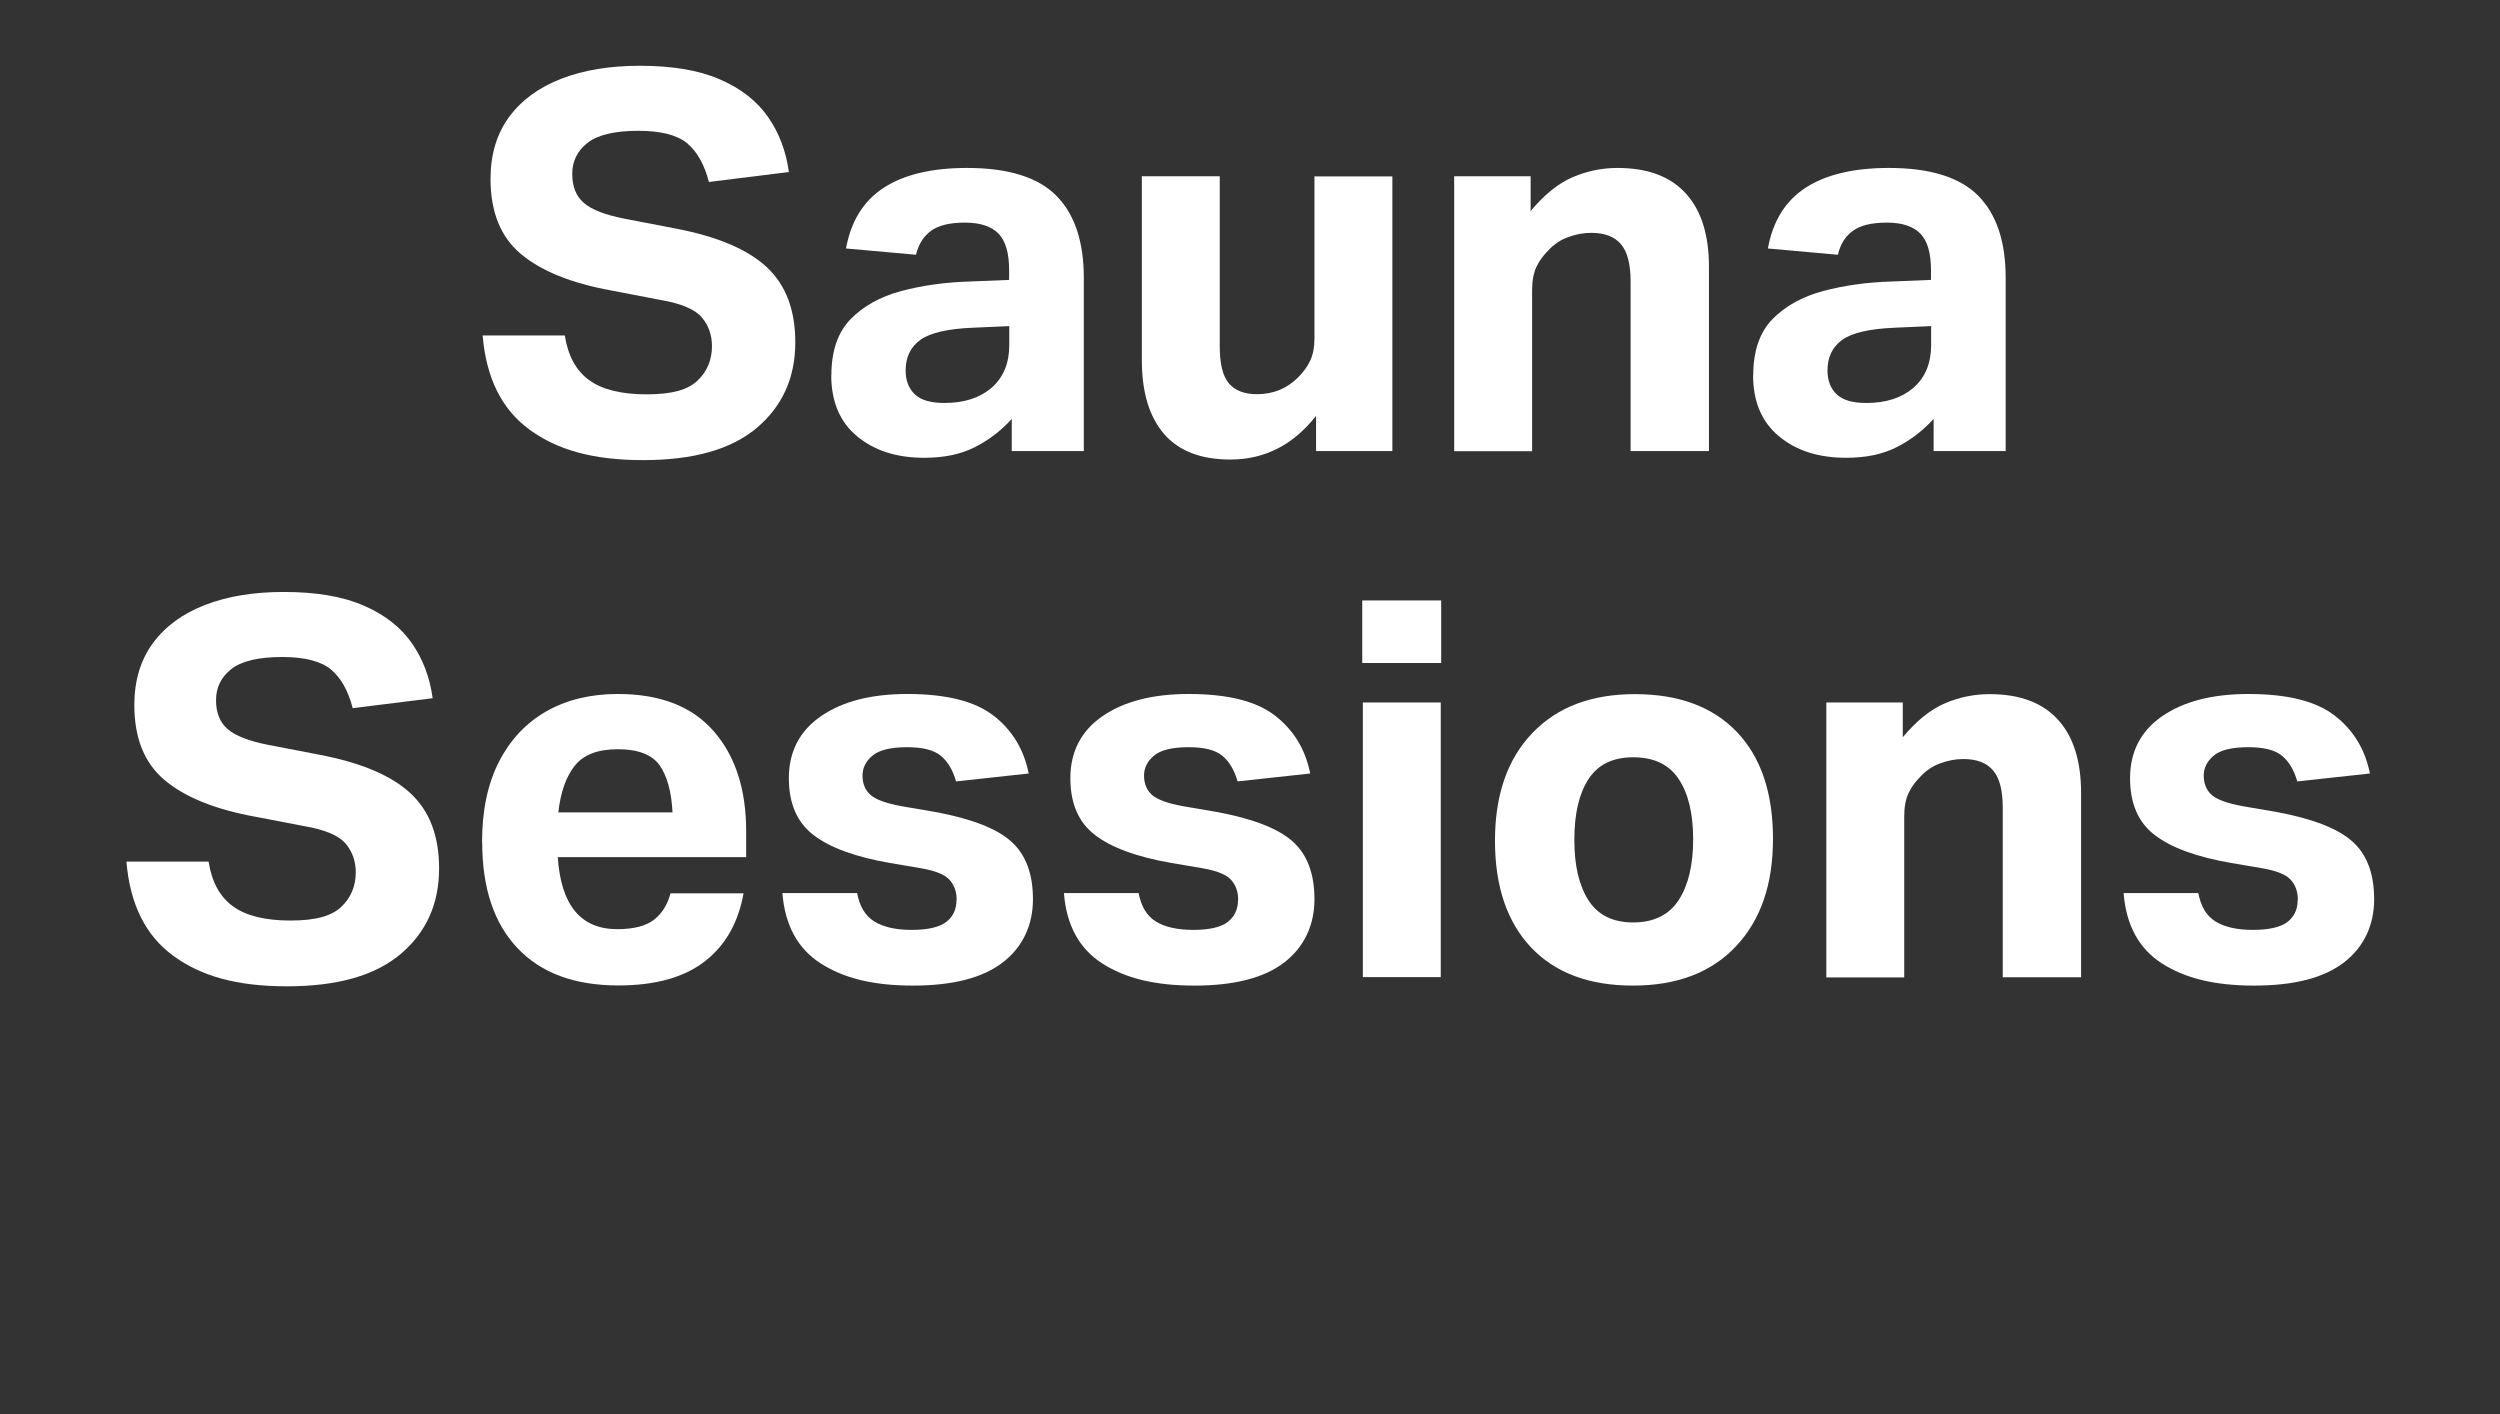
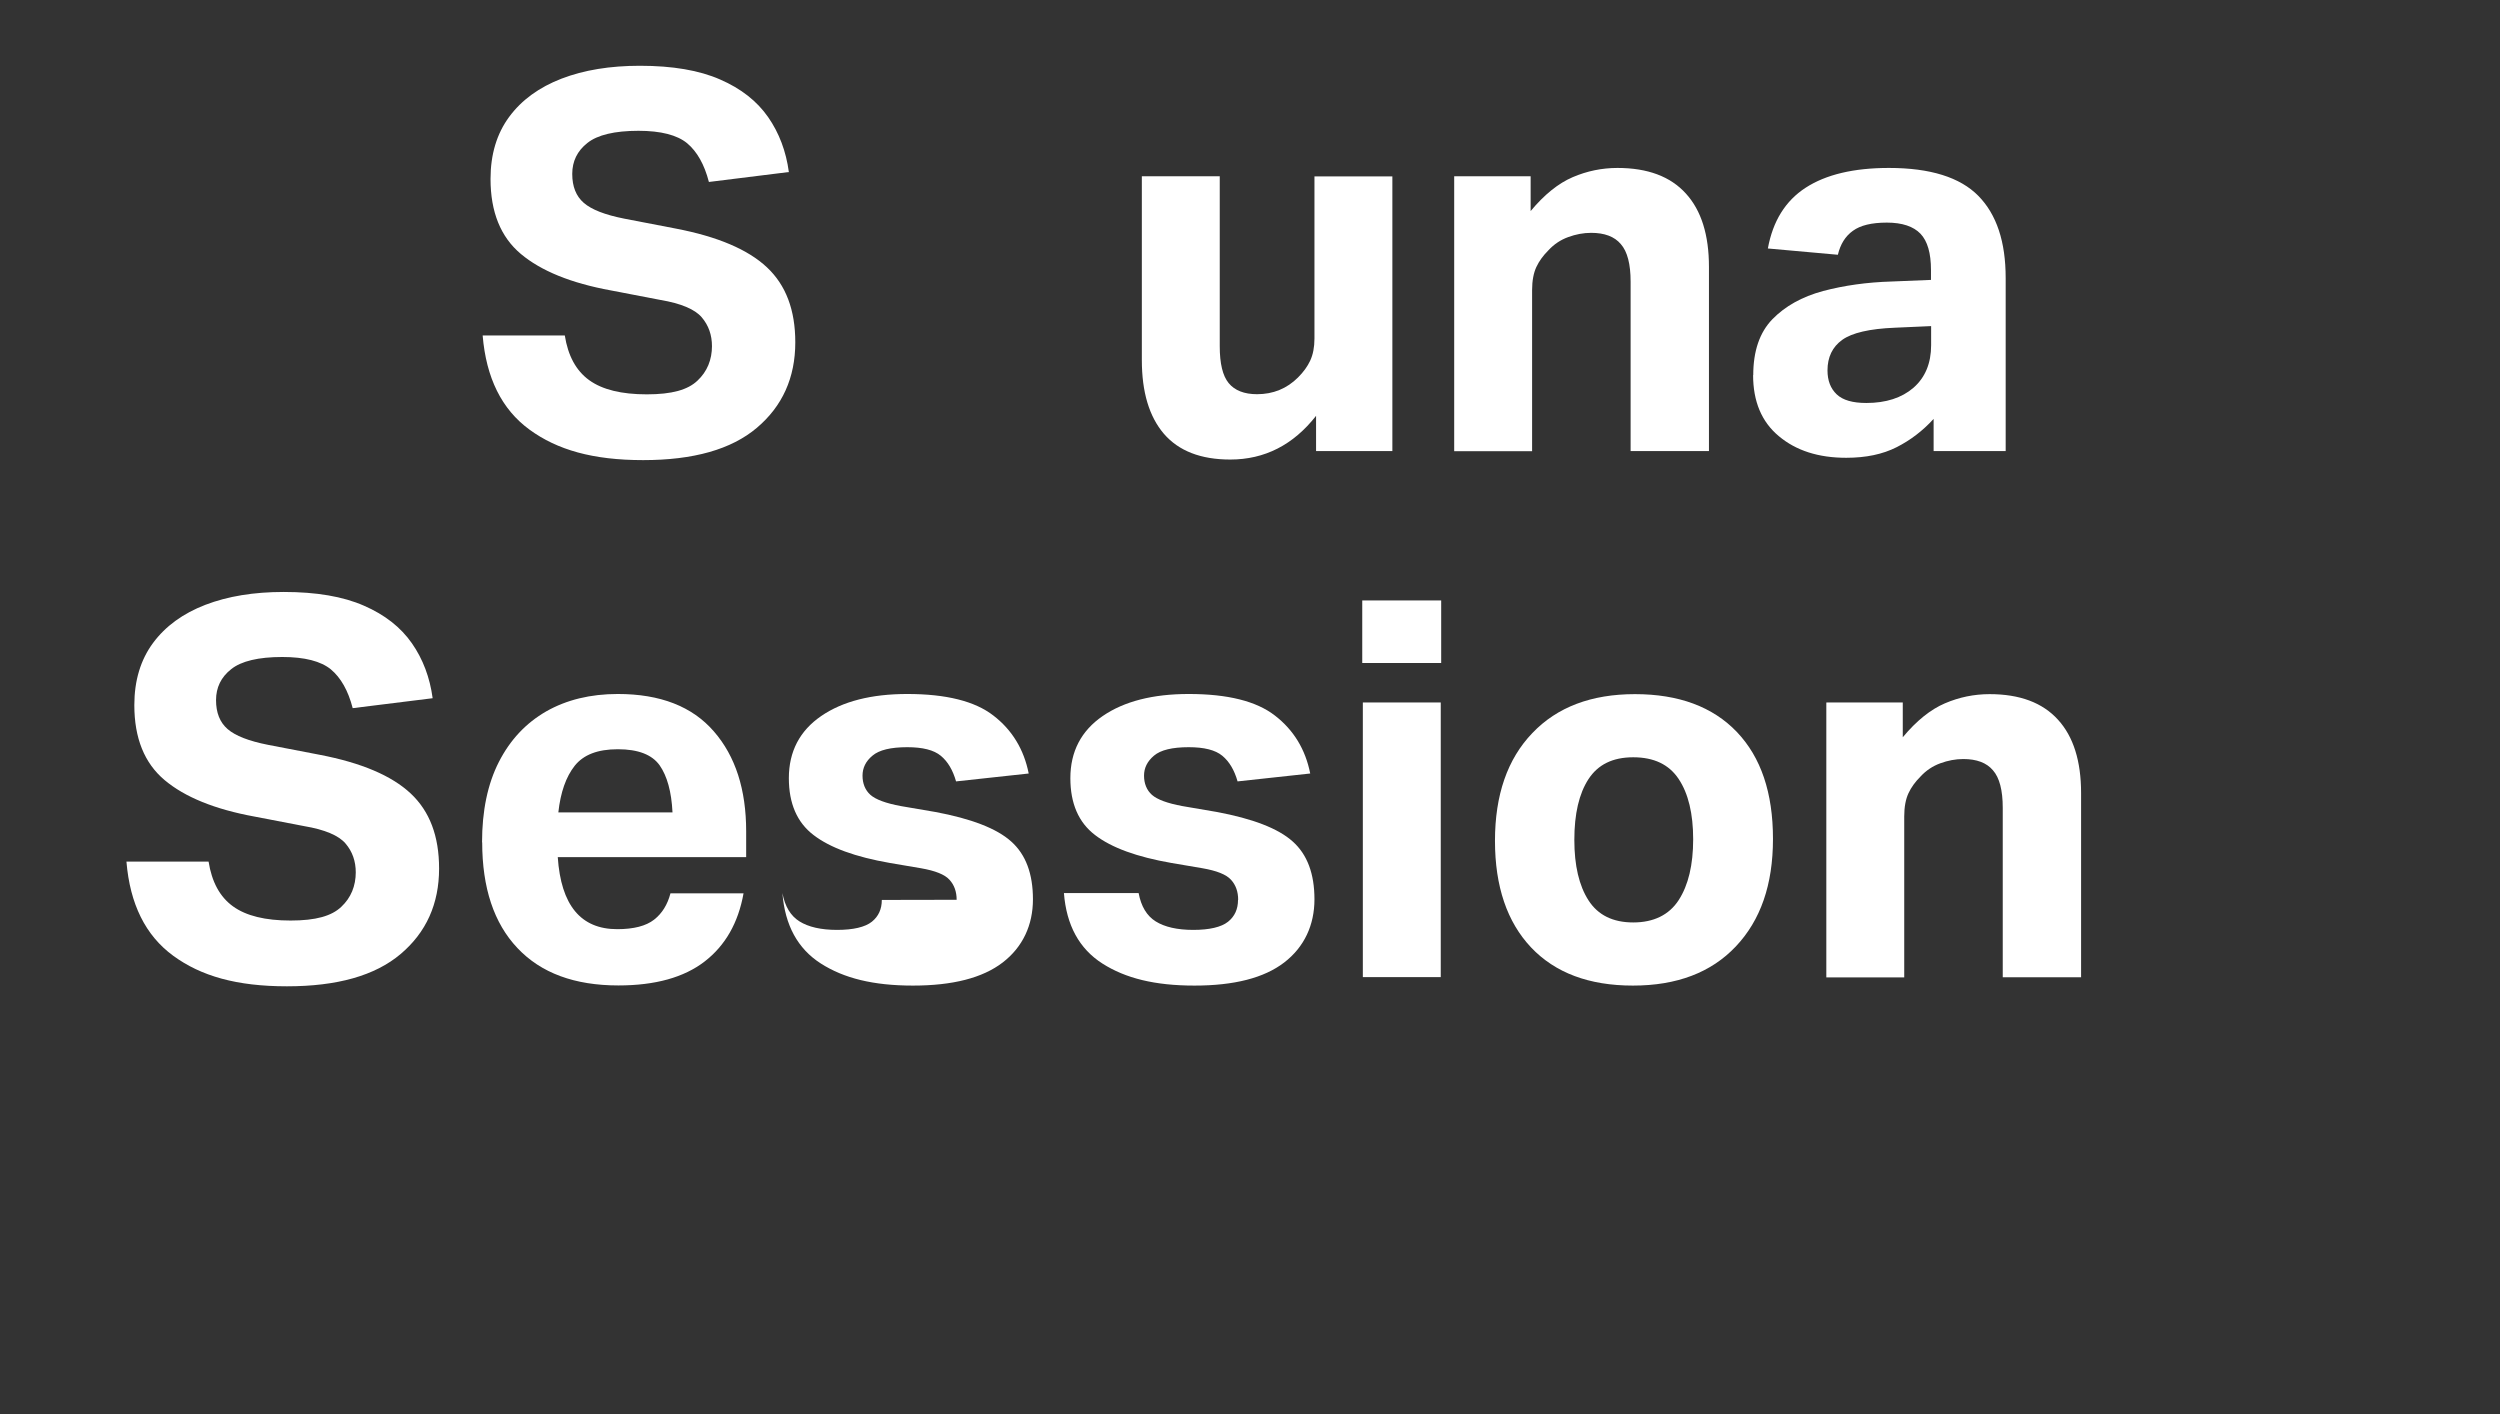
<svg xmlns="http://www.w3.org/2000/svg" id="Layer_2" data-name="Layer 2" viewBox="0 0 171.04 96.77">
  <rect x="0" y="0" width="171.04" height="96.77" fill="#333333" stroke="none" />
  <defs>
    <style>
      .cls-1 {
        fill: none;
      }

      .cls-2 {
        fill: #fff;
      }
    </style>
  </defs>
  <g id="Layer_1-2" data-name="Layer 1">
    <g>
      <rect class="cls-1" y="5.15" width="171.04" height="65.14" />
      <path class="cls-2" d="M48.71,23.69c0-.77-.23-1.43-.7-1.98-.47-.55-1.41-.95-2.83-1.19l-3.38-.65c-2.74-.5-4.79-1.34-6.17-2.5-1.38-1.16-2.07-2.87-2.07-5.13,0-1.68.43-3.1,1.28-4.25.85-1.15,2.05-2.02,3.58-2.61,1.54-.59,3.32-.88,5.36-.88,2.23,0,4.06.31,5.49.94,1.43.62,2.52,1.48,3.28,2.57.76,1.09,1.23,2.35,1.42,3.76l-5.47.68c-.31-1.2-.81-2.08-1.49-2.65-.68-.56-1.79-.85-3.33-.85-1.63,0-2.8.28-3.49.83-.7.55-1.04,1.26-1.04,2.12s.26,1.52.79,1.98c.53.46,1.45.82,2.77,1.08l3.53.68c2.86.55,4.93,1.43,6.23,2.65s1.94,2.92,1.94,5.13c0,2.42-.88,4.37-2.63,5.85s-4.34,2.21-7.78,2.21-5.88-.7-7.78-2.09c-1.9-1.39-2.96-3.54-3.2-6.44h5.62c.22,1.39.77,2.41,1.67,3.06.9.65,2.21.97,3.94.97s2.81-.31,3.47-.94c.66-.62.99-1.42.99-2.38Z" />
-       <path class="cls-2" d="M56.88,25.67c0-1.66.44-2.93,1.31-3.83.88-.9,2.03-1.54,3.47-1.93,1.44-.38,3-.6,4.68-.65l2.7-.11v-.68c0-1.15-.24-1.98-.72-2.48-.48-.5-1.25-.76-2.3-.76s-1.81.19-2.32.56-.86.92-1.03,1.64l-4.79-.43c.34-1.87,1.2-3.26,2.59-4.16,1.39-.9,3.29-1.35,5.69-1.35,2.83,0,4.87.64,6.12,1.91,1.25,1.27,1.87,3.14,1.87,5.62v11.84h-4.93v-2.2c-.74.82-1.59,1.46-2.54,1.94-.95.48-2.09.72-3.44.72-1.9,0-3.43-.49-4.61-1.48-1.18-.98-1.76-2.38-1.76-4.18ZM61.96,25.34c0,.7.21,1.24.63,1.64.42.4,1.1.59,2.03.59,1.34,0,2.42-.35,3.22-1.04.8-.7,1.21-1.67,1.21-2.92v-1.3l-2.48.11c-1.73.07-2.93.35-3.6.83-.67.48-1.01,1.18-1.01,2.09Z" />
      <path class="cls-2" d="M78.12,24.62v-12.56h5.33v11.63c0,1.18.2,2.02.61,2.52s1.06.76,1.94.76c1.1,0,2.04-.38,2.81-1.15.36-.36.64-.74.83-1.15.19-.41.29-.91.29-1.51v-11.09h5.33v18.79h-5.22v-2.41c-1.56,1.99-3.52,2.99-5.87,2.99-2.02,0-3.53-.59-4.54-1.76-1.01-1.18-1.51-2.86-1.51-5.04Z" />
      <path class="cls-2" d="M99.5,12.06h5.22v2.38c.94-1.13,1.9-1.9,2.88-2.32s2-.63,3.06-.63c2.06,0,3.62.58,4.68,1.75,1.06,1.16,1.58,2.84,1.58,5.02v12.6h-5.36v-11.59c0-1.2-.22-2.06-.67-2.57-.44-.52-1.12-.77-2.03-.77-.53,0-1.05.1-1.57.29-.52.19-.97.49-1.35.9-.36.36-.64.74-.83,1.15-.19.41-.29.94-.29,1.58v11.02h-5.33V12.06Z" />
      <path class="cls-2" d="M119.95,25.67c0-1.66.44-2.93,1.31-3.83.88-.9,2.03-1.54,3.47-1.93,1.44-.38,3-.6,4.68-.65l2.7-.11v-.68c0-1.15-.24-1.98-.72-2.48-.48-.5-1.25-.76-2.3-.76s-1.81.19-2.32.56c-.52.37-.86.92-1.03,1.64l-4.79-.43c.34-1.87,1.2-3.26,2.59-4.16,1.39-.9,3.29-1.35,5.69-1.35,2.83,0,4.87.64,6.12,1.91,1.25,1.27,1.87,3.14,1.87,5.62v11.84h-4.93v-2.2c-.75.82-1.59,1.46-2.54,1.94-.95.48-2.09.72-3.44.72-1.9,0-3.43-.49-4.61-1.48-1.18-.98-1.76-2.38-1.76-4.18ZM125.03,25.34c0,.7.21,1.24.63,1.64s1.1.59,2.03.59c1.34,0,2.42-.35,3.22-1.04.8-.7,1.21-1.67,1.21-2.92v-1.3l-2.48.11c-1.73.07-2.93.35-3.6.83-.67.48-1.01,1.18-1.01,2.09Z" />
      <path class="cls-2" d="M24.34,59.69c0-.77-.23-1.43-.7-1.98-.47-.55-1.41-.95-2.83-1.19l-3.38-.65c-2.74-.5-4.79-1.34-6.17-2.5-1.38-1.16-2.07-2.87-2.07-5.13,0-1.68.43-3.1,1.28-4.25.85-1.15,2.05-2.02,3.58-2.61,1.54-.59,3.32-.88,5.36-.88,2.23,0,4.06.31,5.49.94,1.43.62,2.52,1.48,3.28,2.57.76,1.09,1.23,2.35,1.42,3.76l-5.47.68c-.31-1.2-.81-2.08-1.49-2.65-.68-.56-1.79-.85-3.33-.85-1.63,0-2.8.28-3.49.83-.7.55-1.04,1.26-1.04,2.12s.26,1.52.79,1.98c.53.46,1.45.82,2.77,1.08l3.53.68c2.86.55,4.93,1.43,6.23,2.65s1.94,2.92,1.94,5.13c0,2.42-.88,4.37-2.63,5.85s-4.34,2.21-7.78,2.21-5.88-.7-7.78-2.09c-1.9-1.39-2.96-3.54-3.2-6.44h5.62c.22,1.39.77,2.41,1.67,3.06.9.65,2.21.97,3.94.97s2.81-.31,3.47-.94c.66-.62.99-1.42.99-2.38Z" />
      <path class="cls-2" d="M32.98,57.64c0-2.16.38-4,1.15-5.51.77-1.51,1.85-2.66,3.24-3.46,1.39-.79,3.02-1.19,4.9-1.19,2.9,0,5.09.85,6.57,2.56,1.48,1.7,2.21,3.98,2.21,6.84v1.76h-12.89c.22,3.29,1.57,4.93,4.07,4.93,1.13,0,1.97-.22,2.52-.65.55-.43.92-1.03,1.12-1.8h5c-.36,2.02-1.25,3.57-2.66,4.66s-3.38,1.64-5.9,1.64c-3,0-5.3-.85-6.91-2.56-1.61-1.7-2.41-4.12-2.41-7.24ZM45.13,52.36c-.52-.73-1.47-1.1-2.86-1.1s-2.35.38-2.95,1.13c-.6.76-.97,1.82-1.12,3.19h7.81c-.07-1.42-.37-2.49-.88-3.22Z" />
-       <path class="cls-2" d="M65.45,61.56c0-.55-.16-1.01-.49-1.37-.32-.36-.98-.62-1.96-.79l-2.12-.36c-2.35-.41-4.09-1.04-5.22-1.91-1.13-.86-1.69-2.16-1.69-3.89,0-1.82.74-3.24,2.21-4.25s3.44-1.51,5.89-1.51c2.66,0,4.63.49,5.9,1.48,1.27.98,2.08,2.3,2.41,3.96l-4.97.54c-.22-.77-.56-1.35-1.04-1.75-.48-.4-1.25-.59-2.3-.59-1.13,0-1.92.19-2.38.58-.46.38-.68.84-.68,1.37s.18.99.54,1.31c.36.32,1.06.58,2.09.77l2.34.4c2.47.46,4.21,1.13,5.2,2.02,1,.89,1.49,2.21,1.49,3.96s-.69,3.26-2.07,4.32c-1.38,1.06-3.43,1.58-6.14,1.58s-4.72-.5-6.3-1.51-2.46-2.62-2.63-4.82h5.11c.17.91.56,1.56,1.17,1.94.61.38,1.47.58,2.57.58s1.92-.19,2.38-.56c.46-.37.68-.87.68-1.49Z" />
+       <path class="cls-2" d="M65.45,61.56c0-.55-.16-1.01-.49-1.37-.32-.36-.98-.62-1.96-.79l-2.12-.36c-2.35-.41-4.09-1.04-5.22-1.91-1.13-.86-1.69-2.16-1.69-3.89,0-1.82.74-3.24,2.21-4.25s3.44-1.51,5.89-1.51c2.66,0,4.63.49,5.9,1.48,1.27.98,2.08,2.3,2.41,3.96l-4.97.54c-.22-.77-.56-1.35-1.04-1.75-.48-.4-1.25-.59-2.3-.59-1.13,0-1.92.19-2.38.58-.46.38-.68.84-.68,1.37s.18.99.54,1.31c.36.32,1.06.58,2.09.77l2.34.4c2.47.46,4.21,1.13,5.2,2.02,1,.89,1.49,2.21,1.49,3.96s-.69,3.26-2.07,4.32c-1.38,1.06-3.43,1.58-6.14,1.58s-4.72-.5-6.3-1.51-2.46-2.62-2.63-4.82c.17.91.56,1.56,1.17,1.94.61.38,1.47.58,2.57.58s1.92-.19,2.38-.56c.46-.37.68-.87.68-1.49Z" />
      <path class="cls-2" d="M84.71,61.56c0-.55-.16-1.01-.49-1.37-.32-.36-.98-.62-1.96-.79l-2.12-.36c-2.35-.41-4.09-1.04-5.22-1.91-1.13-.86-1.69-2.16-1.69-3.89,0-1.82.74-3.24,2.21-4.25s3.44-1.51,5.89-1.51c2.66,0,4.63.49,5.9,1.48,1.27.98,2.08,2.3,2.41,3.96l-4.97.54c-.22-.77-.56-1.35-1.04-1.75-.48-.4-1.25-.59-2.3-.59-1.13,0-1.92.19-2.38.58s-.68.84-.68,1.37.18.99.54,1.31c.36.32,1.06.58,2.09.77l2.34.4c2.47.46,4.21,1.13,5.2,2.02,1,.89,1.49,2.21,1.49,3.96s-.69,3.26-2.07,4.32c-1.38,1.06-3.43,1.58-6.14,1.58s-4.72-.5-6.3-1.51-2.46-2.62-2.63-4.82h5.11c.17.91.56,1.56,1.17,1.94.61.38,1.47.58,2.57.58s1.92-.19,2.38-.56.68-.87.68-1.49Z" />
      <path class="cls-2" d="M93.2,41.08h5.4v4.28h-5.4v-4.28ZM93.24,48.06h5.33v18.79h-5.33v-18.79Z" />
      <path class="cls-2" d="M102.28,57.53c0-3.14.85-5.6,2.56-7.38,1.7-1.78,4.04-2.66,7.02-2.66s5.32.86,6.97,2.59,2.47,4.16,2.47,7.31-.85,5.57-2.54,7.36c-1.69,1.79-4.04,2.68-7.04,2.68s-5.32-.87-6.97-2.61c-1.64-1.74-2.47-4.17-2.47-7.29ZM107.71,57.46c0,1.75.32,3.13.97,4.14.65,1.01,1.67,1.51,3.06,1.51s2.45-.51,3.11-1.53c.66-1.02.99-2.41.99-4.16s-.33-3.13-.99-4.12c-.66-1-1.7-1.49-3.11-1.49s-2.41.5-3.06,1.49c-.65,1-.97,2.38-.97,4.16Z" />
      <path class="cls-2" d="M124.96,48.06h5.22v2.38c.94-1.13,1.9-1.9,2.88-2.32s2-.63,3.06-.63c2.06,0,3.62.58,4.68,1.75,1.06,1.16,1.58,2.84,1.58,5.02v12.6h-5.36v-11.59c0-1.2-.22-2.06-.67-2.57-.44-.52-1.12-.77-2.03-.77-.53,0-1.05.1-1.57.29-.52.19-.97.49-1.35.9-.36.36-.64.74-.83,1.15-.19.41-.29.94-.29,1.58v11.02h-5.33v-18.79Z" />
-       <path class="cls-2" d="M157.21,61.56c0-.55-.16-1.01-.49-1.37-.32-.36-.98-.62-1.96-.79l-2.12-.36c-2.35-.41-4.09-1.04-5.22-1.91-1.13-.86-1.69-2.16-1.69-3.89,0-1.82.74-3.24,2.21-4.25,1.48-1.01,3.44-1.51,5.89-1.51,2.66,0,4.63.49,5.9,1.48,1.27.98,2.08,2.3,2.41,3.96l-4.97.54c-.22-.77-.56-1.35-1.04-1.75-.48-.4-1.25-.59-2.3-.59-1.13,0-1.92.19-2.38.58s-.68.84-.68,1.37.18.99.54,1.31c.36.32,1.06.58,2.09.77l2.34.4c2.47.46,4.21,1.13,5.2,2.02,1,.89,1.49,2.21,1.49,3.96s-.69,3.26-2.07,4.32c-1.38,1.06-3.43,1.58-6.14,1.58s-4.72-.5-6.3-1.51-2.46-2.62-2.63-4.82h5.11c.17.91.56,1.56,1.17,1.94.61.38,1.47.58,2.57.58s1.92-.19,2.38-.56.68-.87.68-1.49Z" />
    </g>
  </g>
</svg>